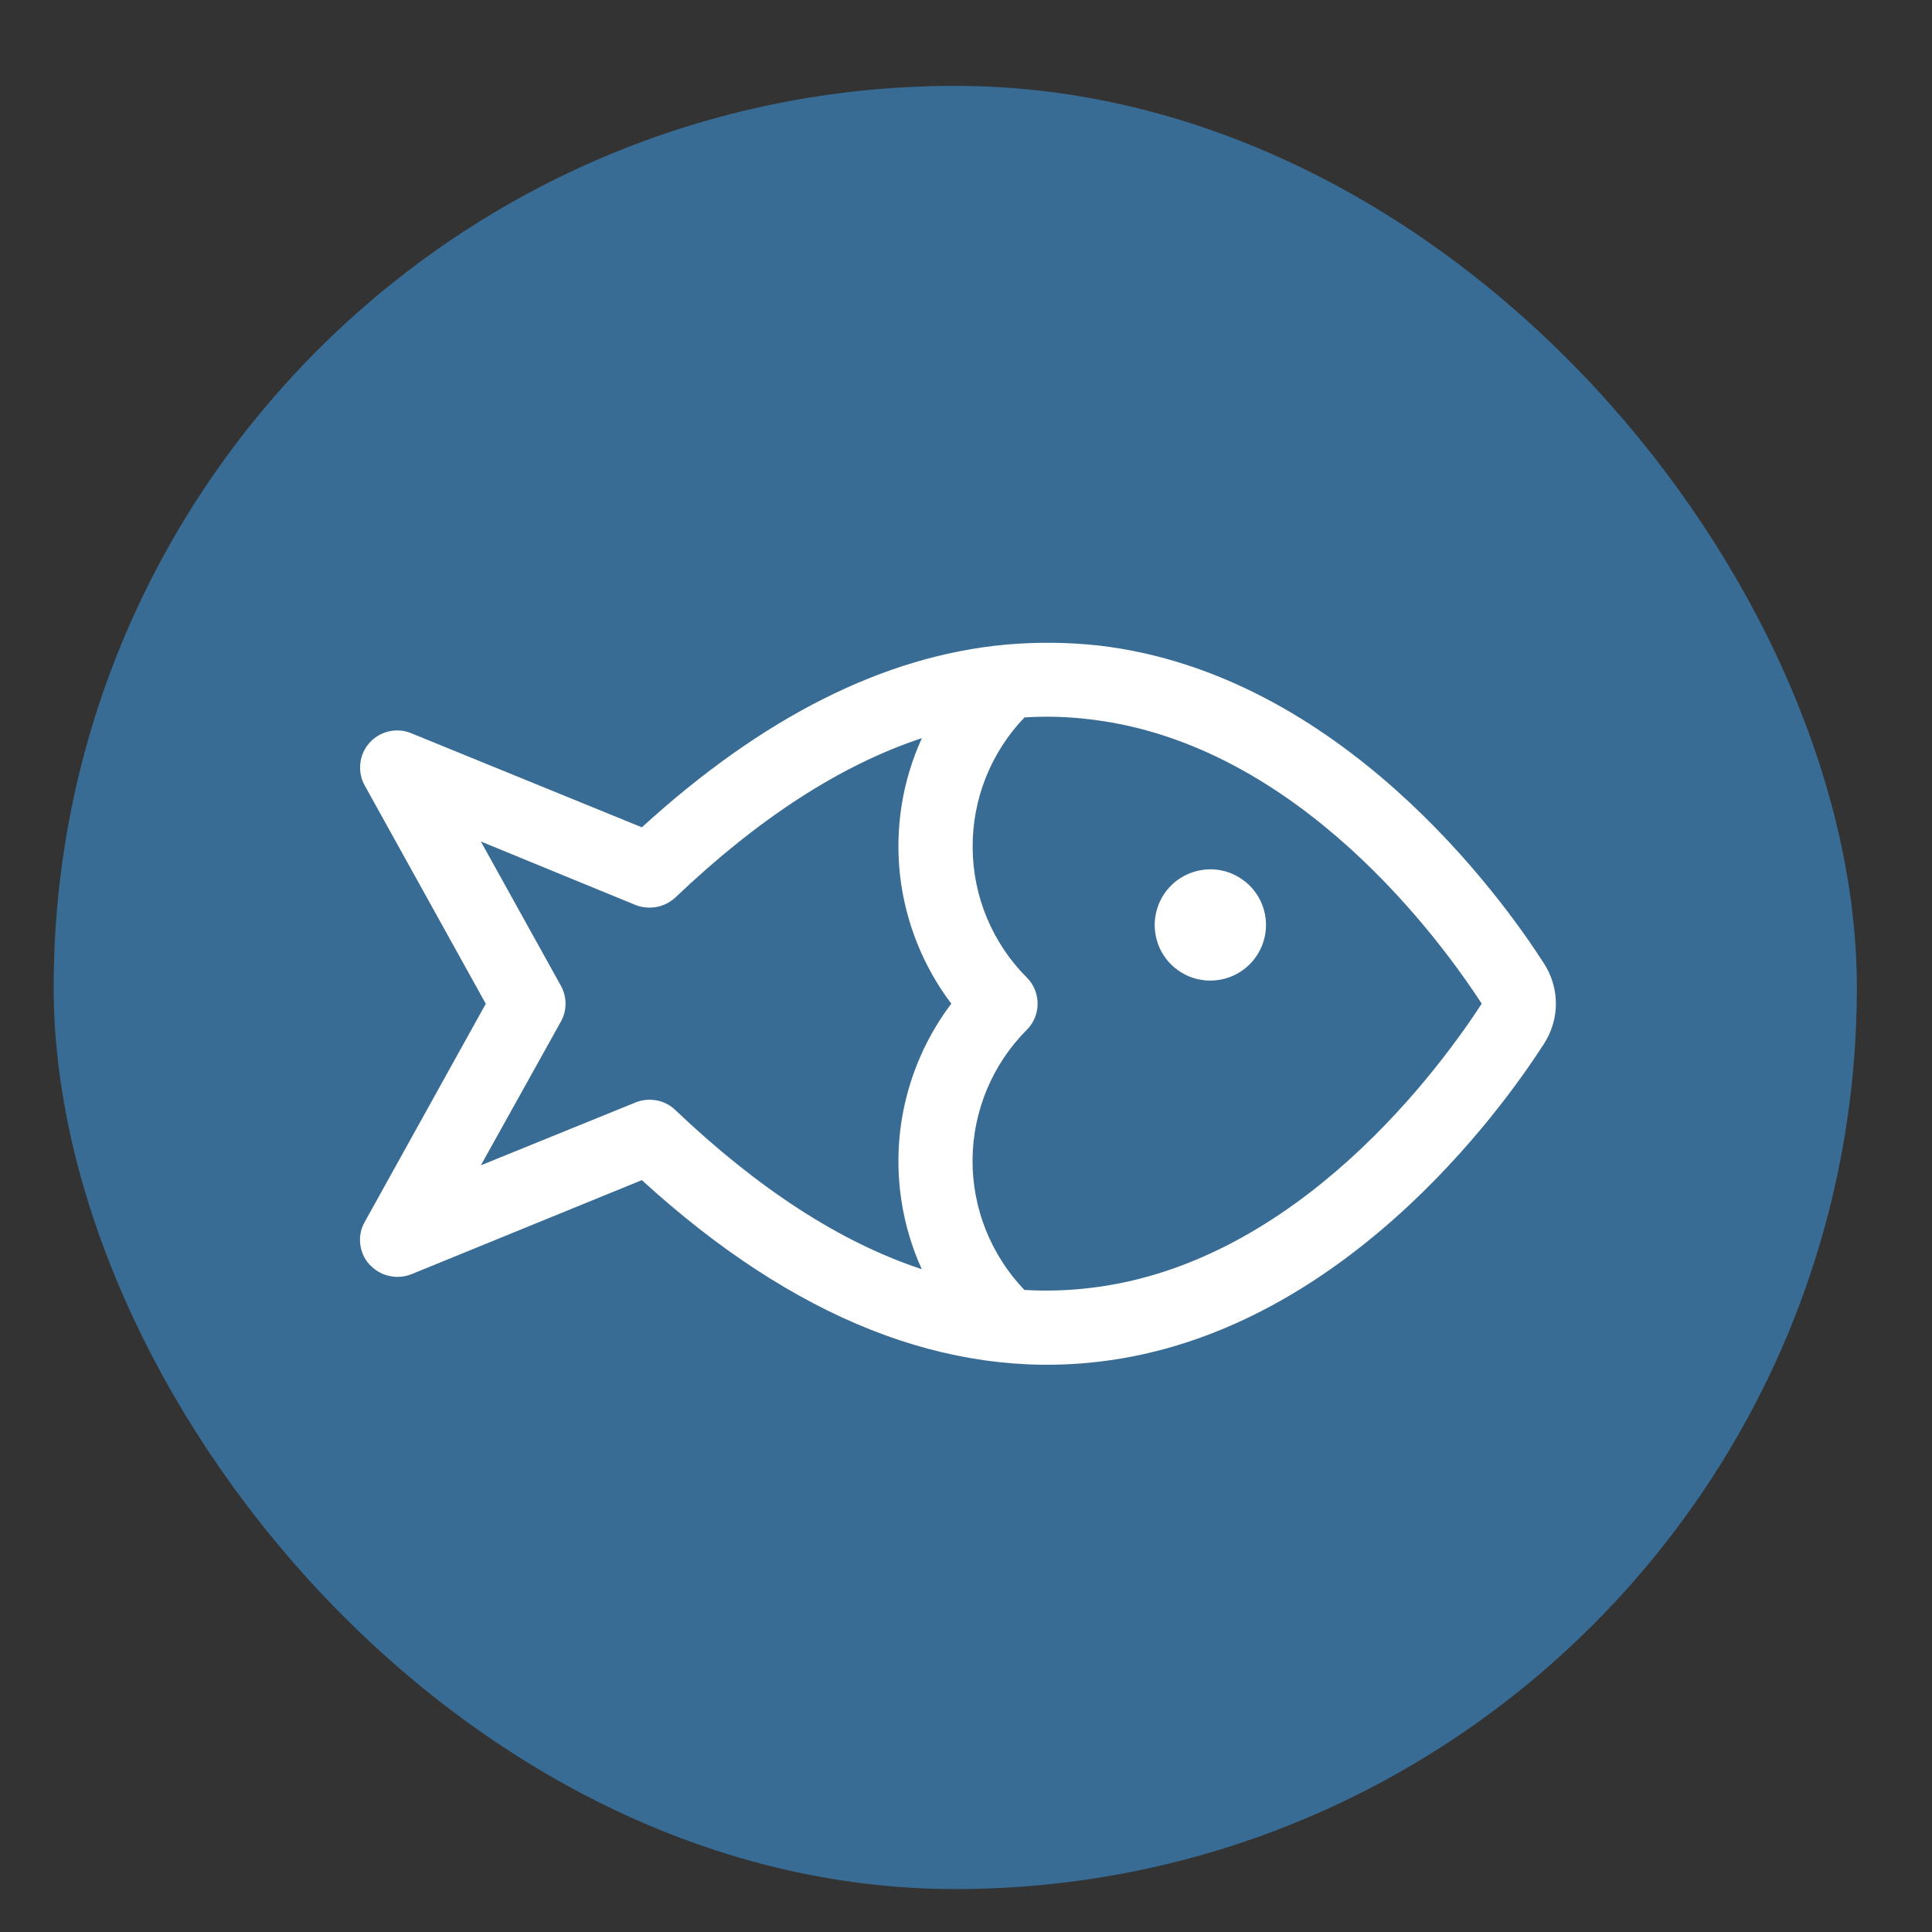
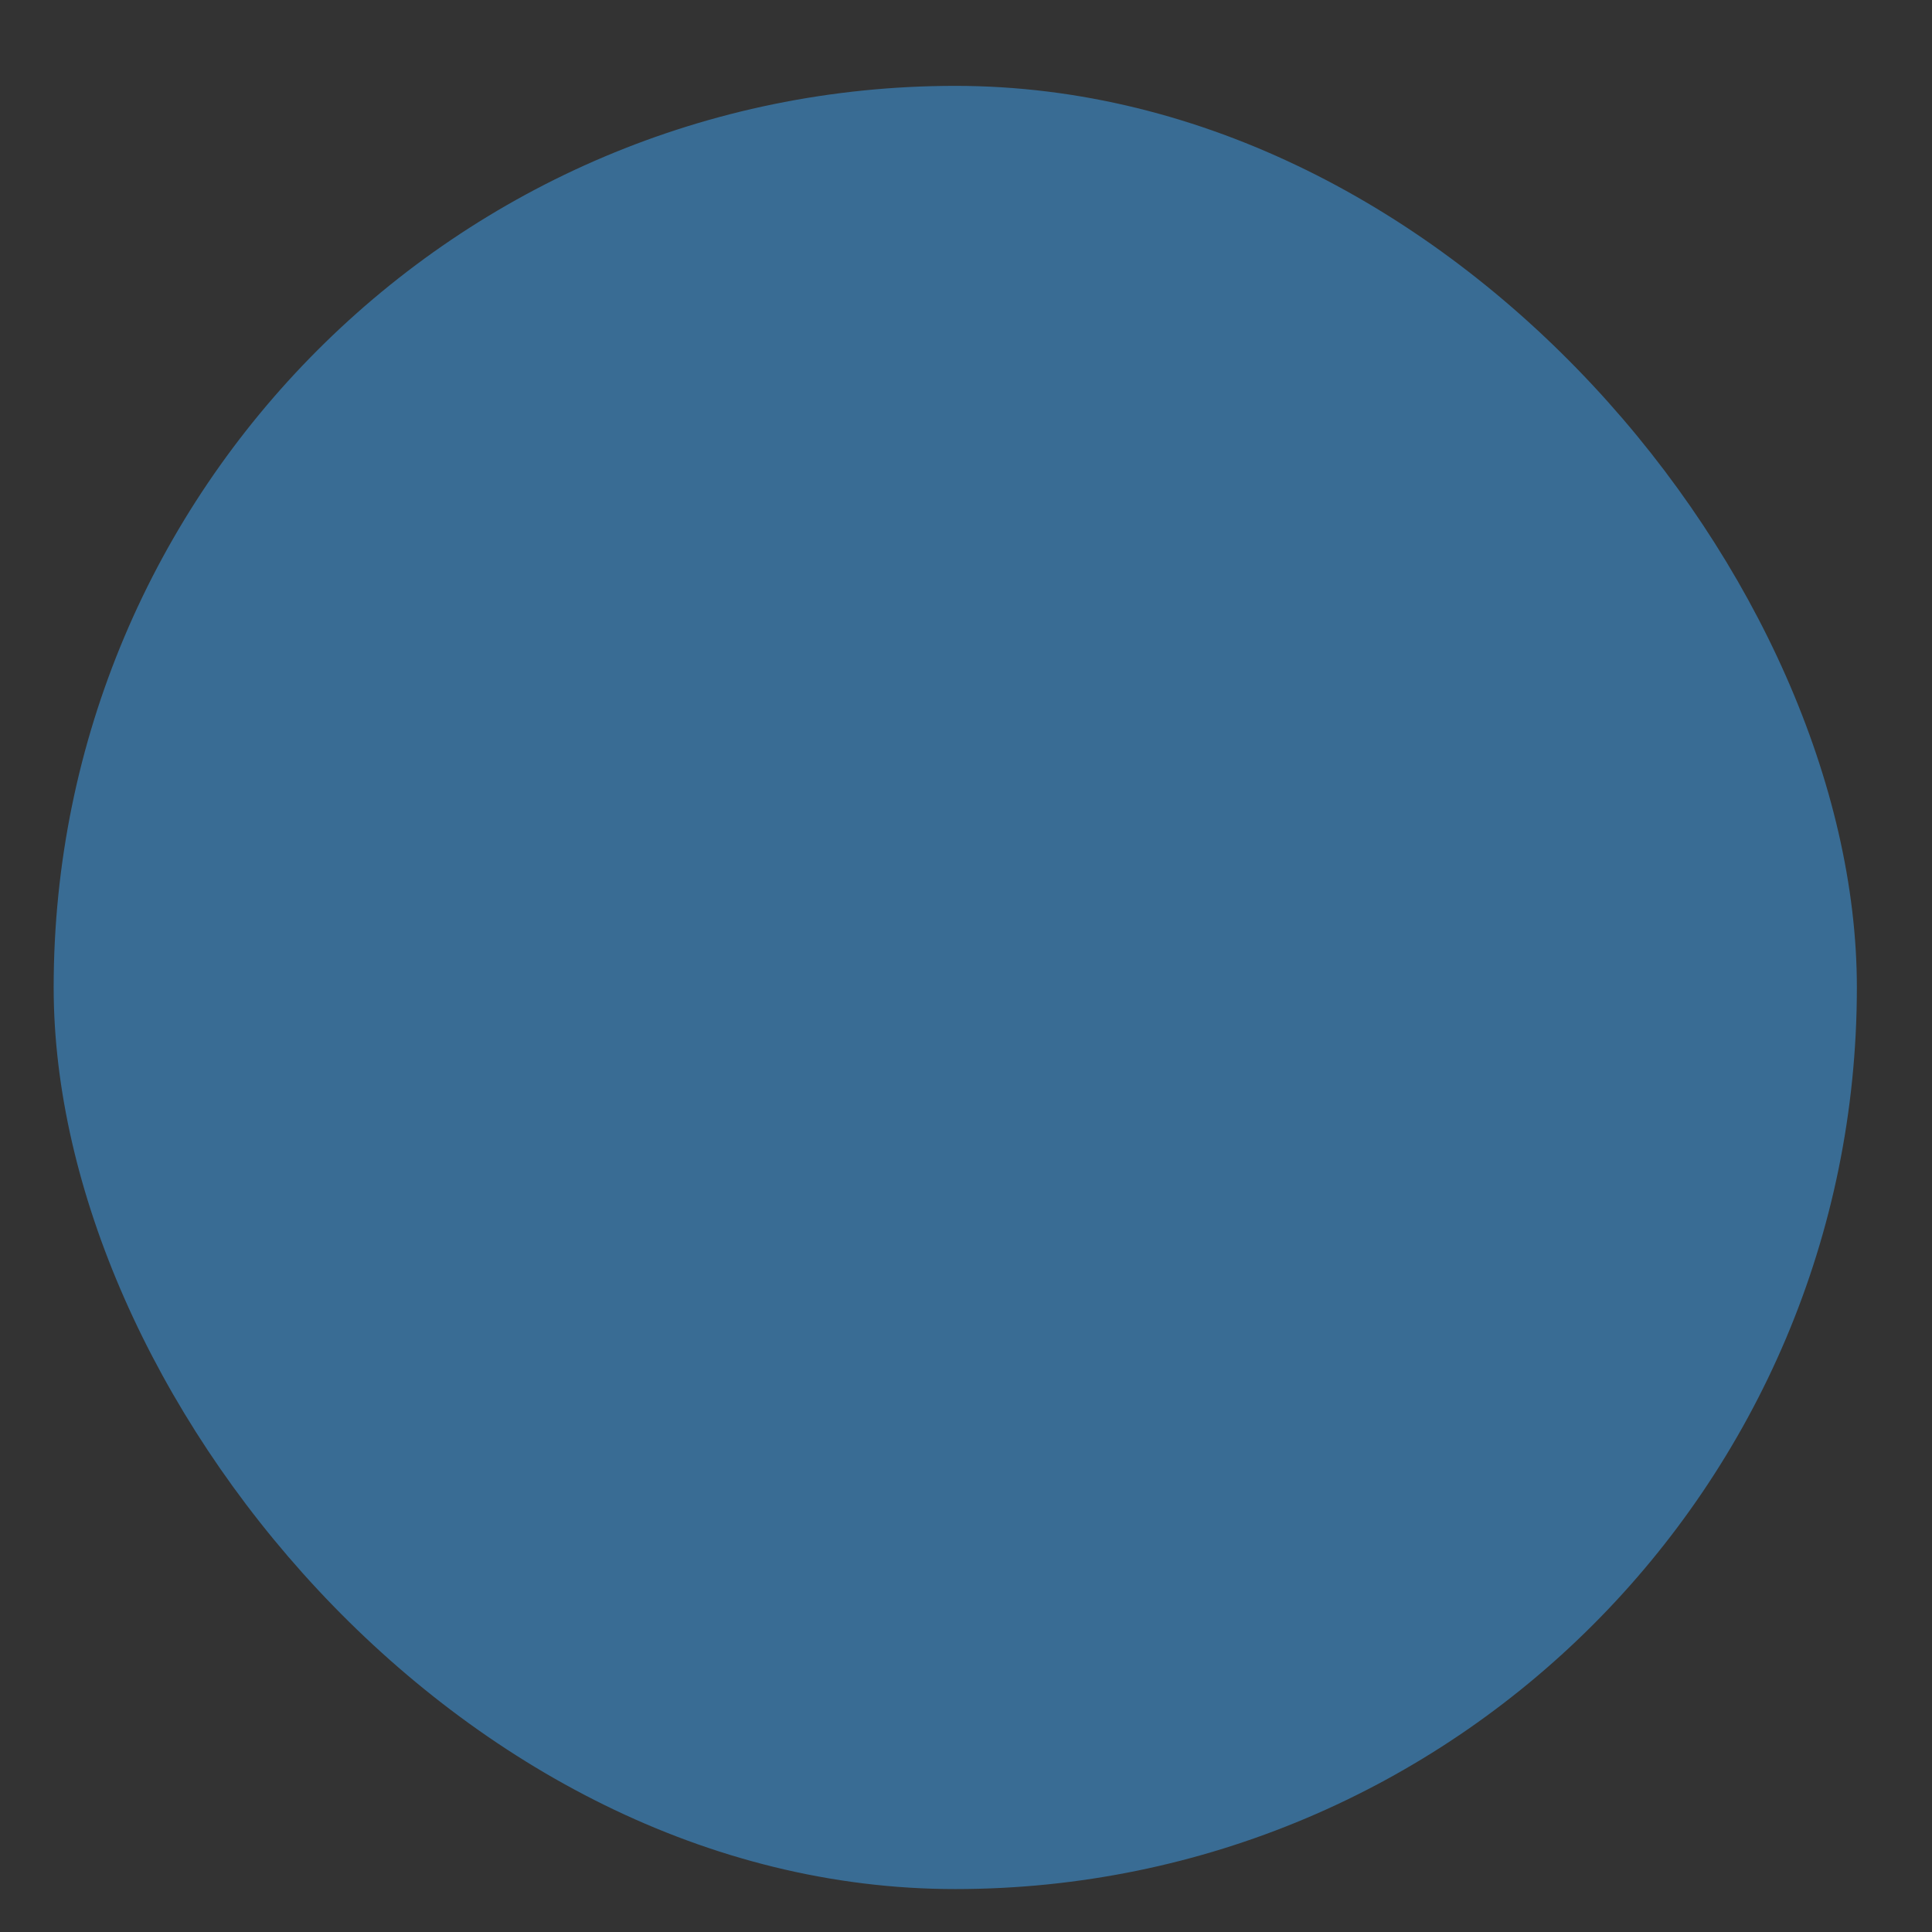
<svg xmlns="http://www.w3.org/2000/svg" width="18" height="18" viewBox="0 0 18 18" fill="none">
  <rect x="0" y="0" width="18" height="18" fill="#333333" stroke="none" />
  <rect x="0.5" y="0.8" width="16.8" height="16.8" rx="8.4" fill="#396C94" />
-   <path d="M11.643 8.984C11.57 9.057 11.478 9.106 11.377 9.126C11.277 9.146 11.173 9.136 11.078 9.097C10.983 9.057 10.902 8.991 10.845 8.906C10.788 8.821 10.758 8.72 10.758 8.618C10.758 8.515 10.789 8.415 10.845 8.33C10.902 8.245 10.983 8.178 11.078 8.139C11.173 8.1 11.277 8.089 11.378 8.109C11.478 8.129 11.57 8.179 11.643 8.251C11.74 8.348 11.795 8.48 11.795 8.618C11.795 8.755 11.74 8.887 11.643 8.984ZM10.244 12.686C8.829 12.855 7.394 12.287 5.98 10.995L3.832 11.872C3.769 11.897 3.7 11.903 3.633 11.889C3.566 11.876 3.505 11.843 3.457 11.795L3.441 11.78C3.393 11.727 3.364 11.66 3.356 11.588C3.348 11.517 3.363 11.445 3.399 11.383L4.526 9.352L3.399 7.32C3.364 7.258 3.349 7.186 3.357 7.114C3.364 7.043 3.394 6.975 3.442 6.921C3.489 6.868 3.553 6.83 3.623 6.814C3.693 6.798 3.766 6.804 3.833 6.832L5.98 7.708C7.104 6.682 8.237 6.11 9.368 6.006C9.659 5.98 9.953 5.983 10.244 6.015C12.489 6.281 13.983 8.349 14.386 8.978C14.457 9.089 14.496 9.218 14.496 9.351C14.496 9.483 14.457 9.612 14.386 9.723C13.982 10.352 12.489 12.421 10.244 12.686ZM8.588 11.825C8.407 11.426 8.337 10.986 8.385 10.55C8.434 10.115 8.599 9.7 8.863 9.351C8.599 9.002 8.434 8.587 8.385 8.152C8.337 7.716 8.407 7.276 8.589 6.877C7.831 7.128 7.064 7.626 6.292 8.362C6.243 8.407 6.182 8.438 6.117 8.45C6.051 8.462 5.984 8.456 5.922 8.432L4.48 7.84L5.225 9.183C5.254 9.235 5.269 9.293 5.269 9.351C5.269 9.41 5.254 9.468 5.225 9.519L4.48 10.857L5.922 10.271C5.984 10.246 6.051 10.24 6.117 10.252C6.182 10.264 6.243 10.295 6.291 10.341C7.064 11.077 7.831 11.575 8.588 11.825ZM13.805 9.351C13.439 8.789 12.107 6.932 10.162 6.703C9.957 6.677 9.751 6.671 9.545 6.684C9.231 7.011 9.058 7.447 9.062 7.9C9.065 8.353 9.246 8.786 9.566 9.107C9.631 9.171 9.667 9.259 9.667 9.351C9.667 9.443 9.631 9.531 9.566 9.595C9.246 9.916 9.065 10.35 9.061 10.802C9.057 11.255 9.231 11.691 9.544 12.018C9.75 12.03 9.956 12.024 10.161 11.999C12.107 11.77 13.439 9.913 13.805 9.351Z" fill="white" />
</svg>